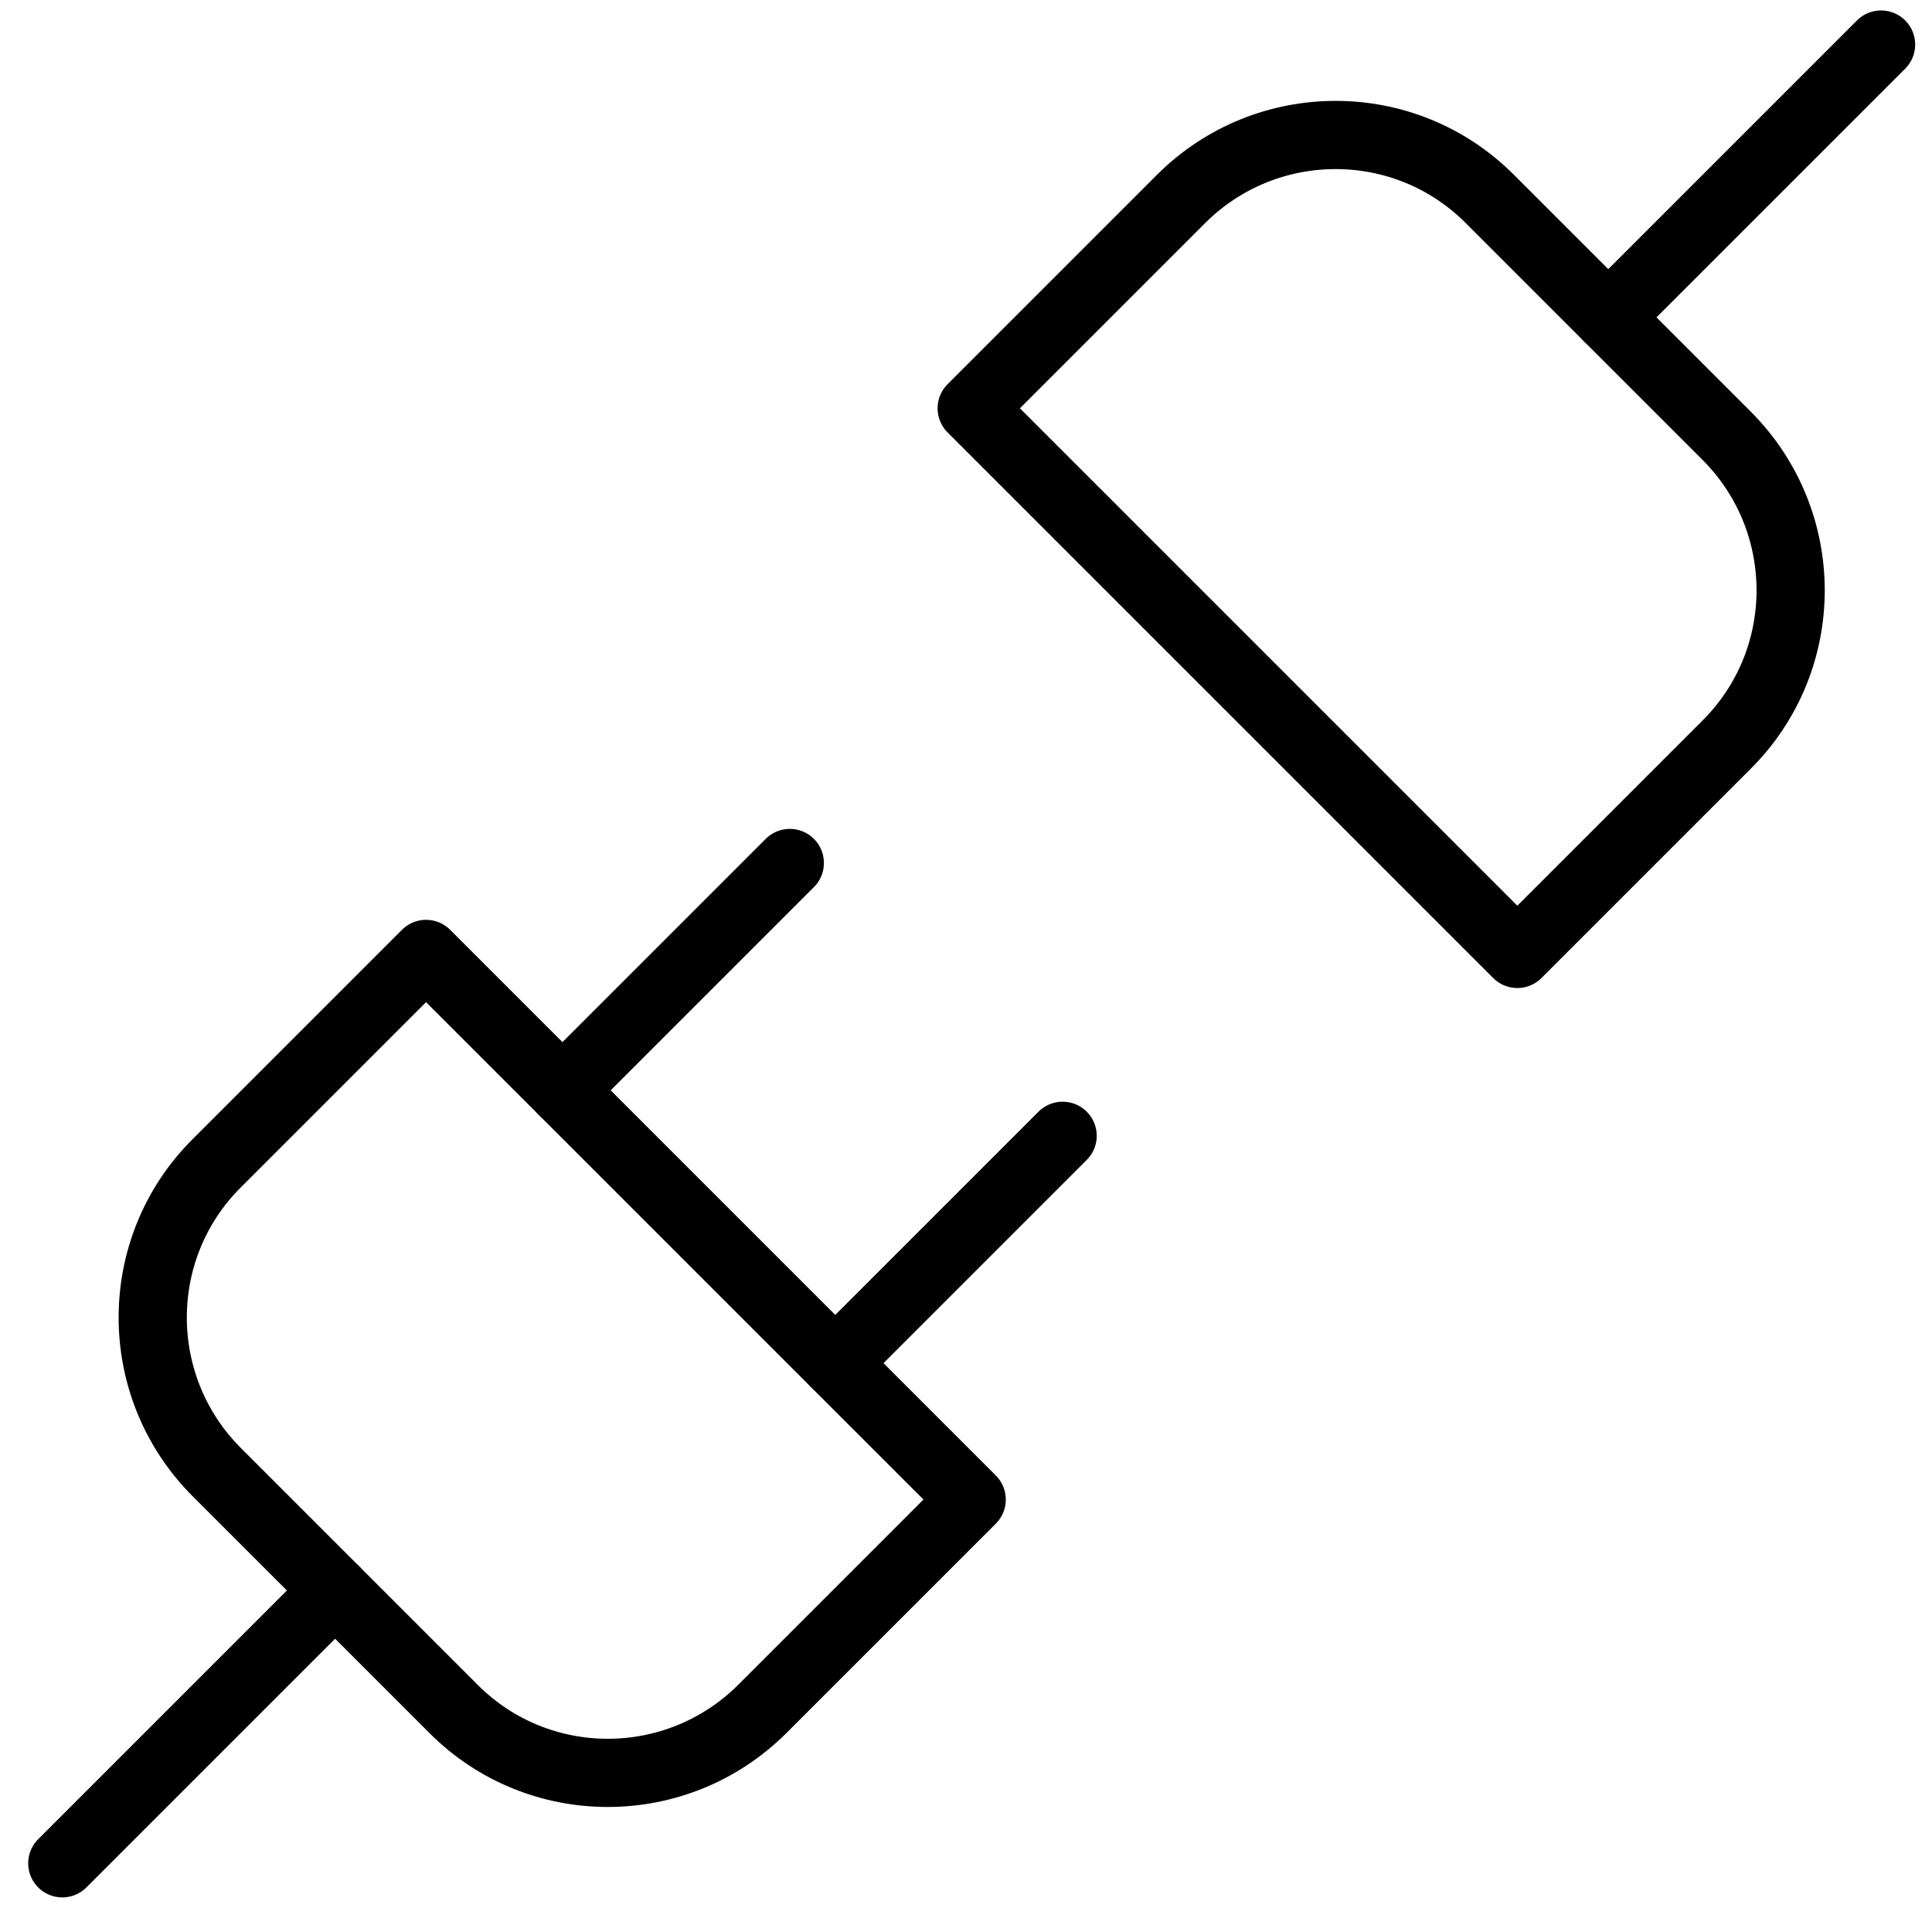
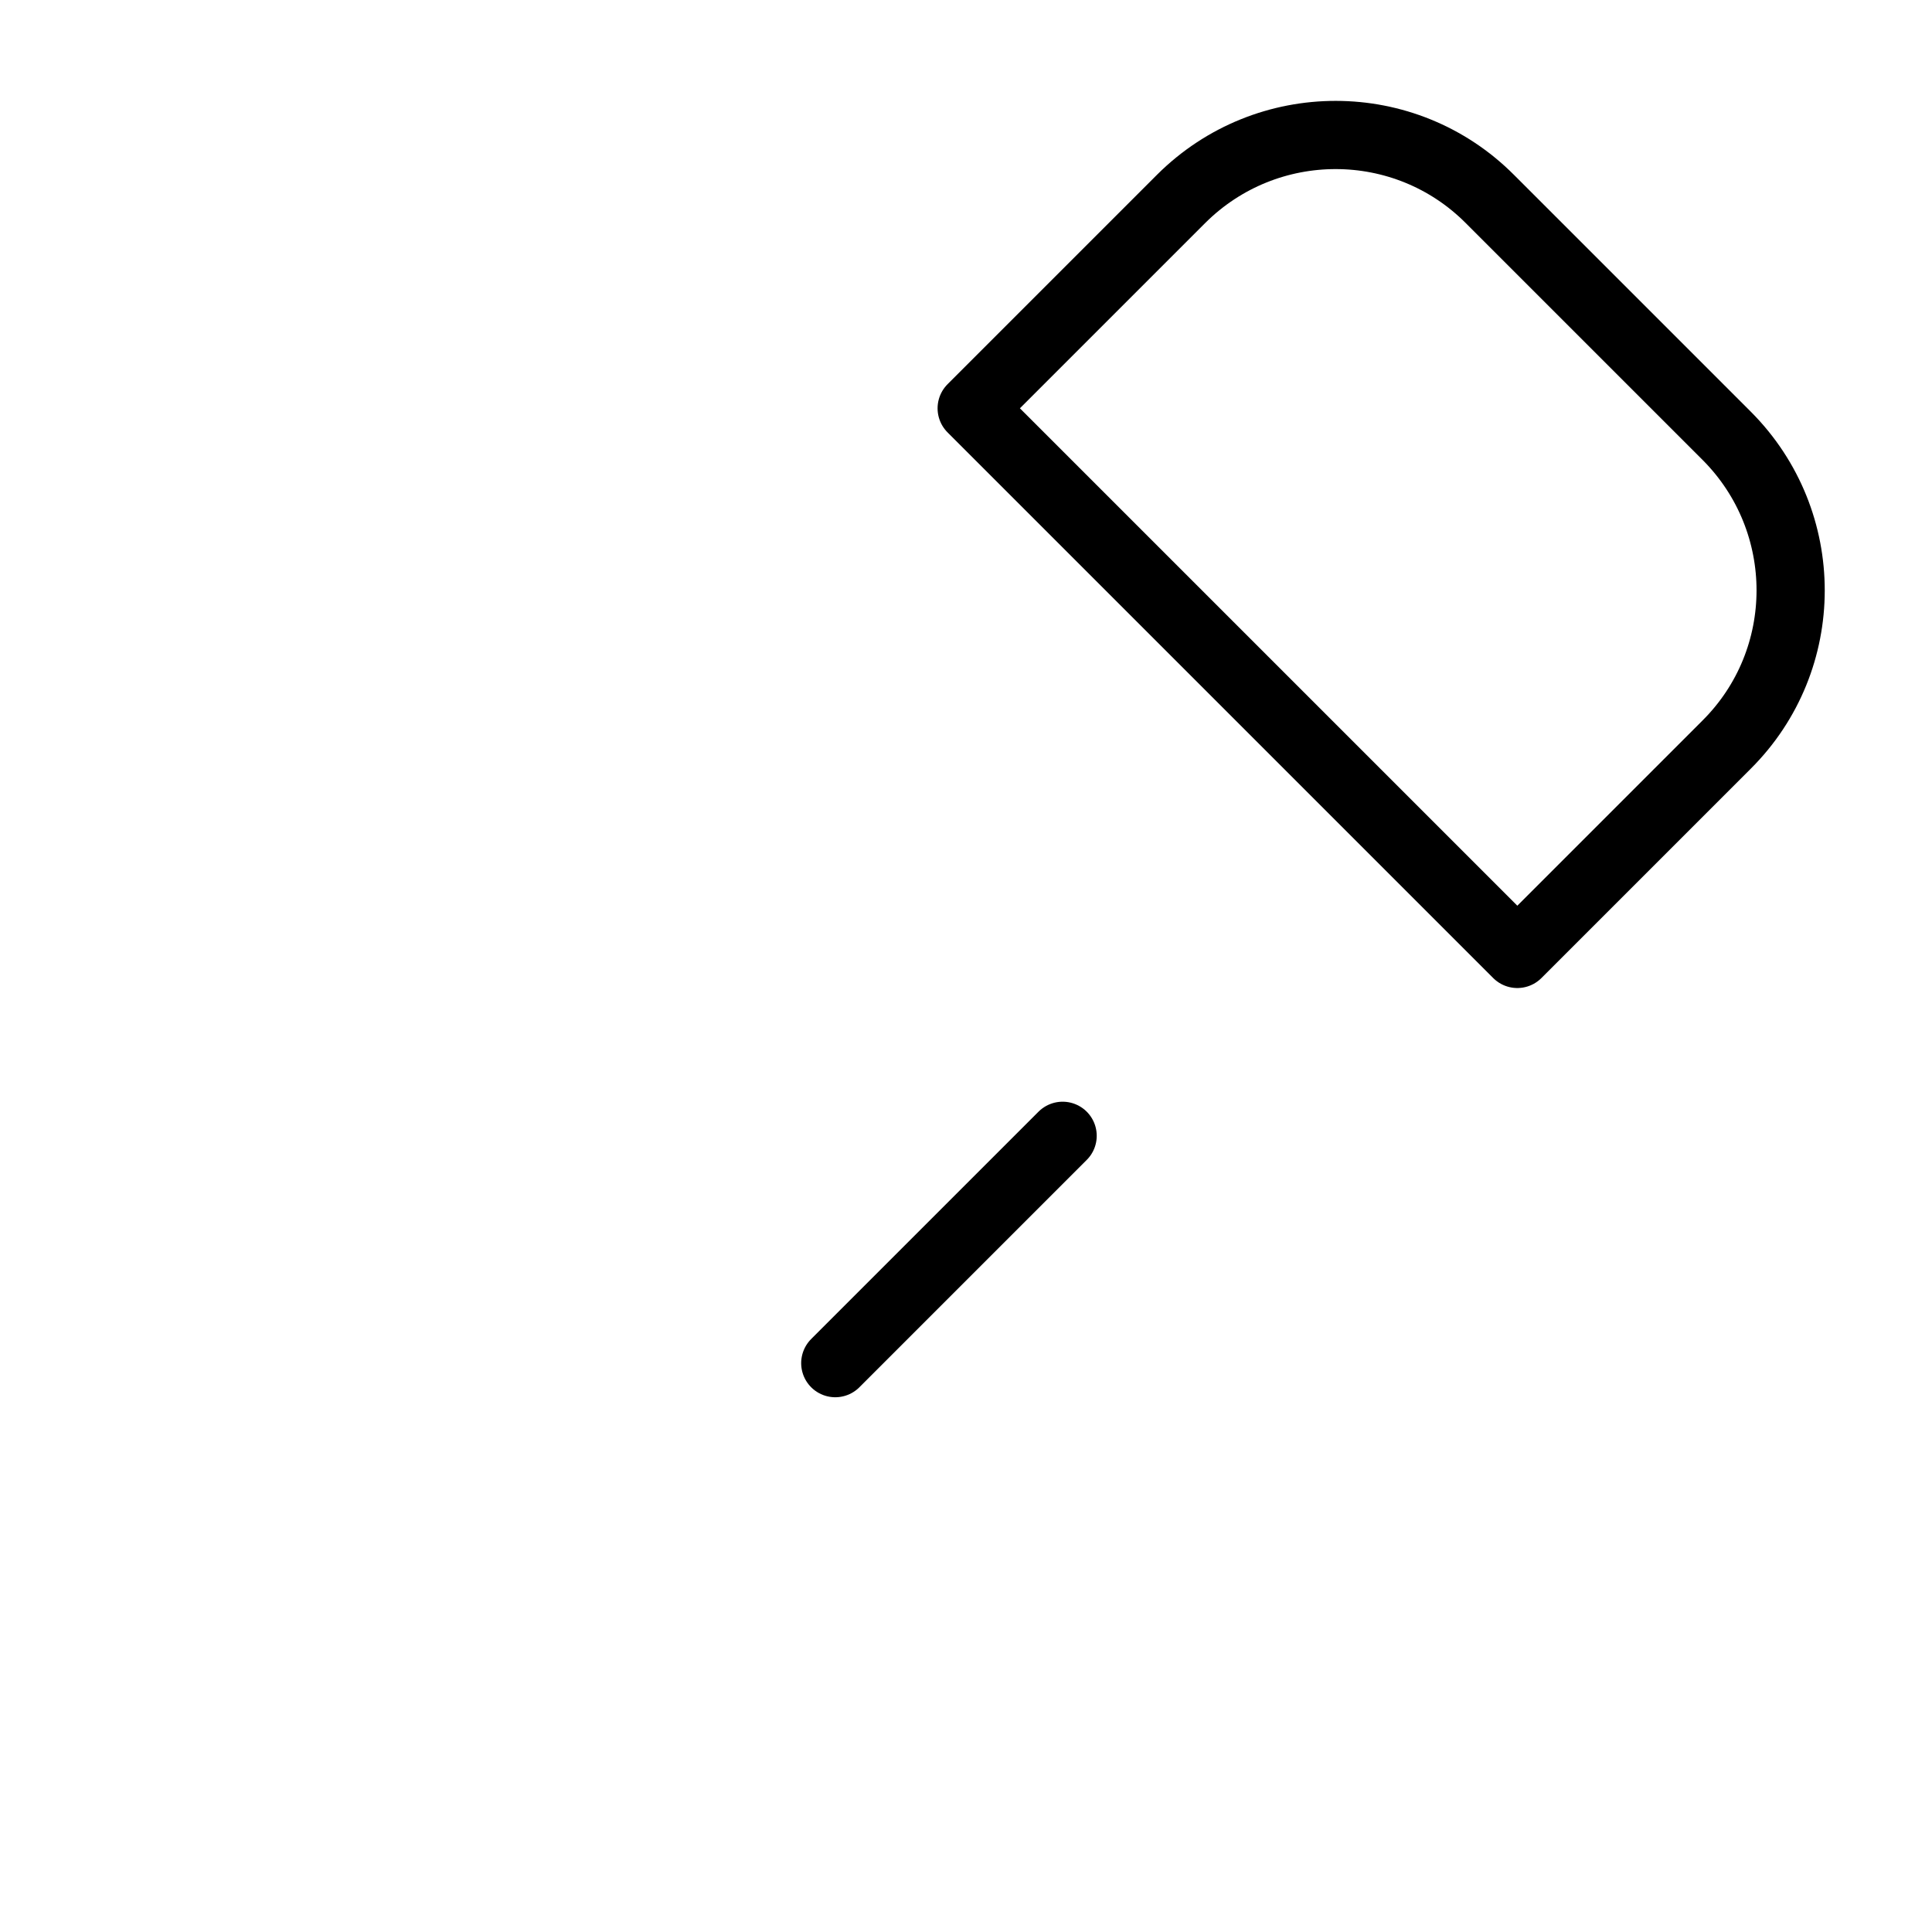
<svg xmlns="http://www.w3.org/2000/svg" id="Layer_1" data-name="Layer 1" version="1.1" viewBox="0 0 42.49 42.33">
  <defs>
    <style>
      .cls-1 {
        fill: none;
        stroke: #000;
        stroke-linecap: round;
        stroke-linejoin: round;
        stroke-width: 1.5px;
      }
    </style>
  </defs>
-   <path class="cls-1" d="M35.37,6.98l6-6" />
-   <path class="cls-1" d="M1.37,40.98l6-6" />
-   <path class="cls-1" d="M9.97,37.58c1.87,1.88,4.91,1.88,6.79.01,0,0,0,0,.01-.01l4.6-4.6-12-12-4.6,4.6c-1.88,1.87-1.88,4.91-.01,6.79,0,0,0,0,.01.01l5.2,5.2Z" />
-   <path class="cls-1" d="M12.37,23.98l5-5" />
  <path class="cls-1" d="M18.37,29.98l5-5" />
-   <path class="cls-1" d="M21.37,8.98l12,12,4.6-4.6c1.88-1.87,1.88-4.91.01-6.79,0,0,0,0-.01-.01l-5.2-5.2c-1.87-1.88-4.91-1.88-6.79-.01,0,0,0,0-.01.01l-4.6,4.6Z" />
+   <path class="cls-1" d="M21.37,8.98l12,12,4.6-4.6c1.88-1.87,1.88-4.91.01-6.79,0,0,0,0-.01-.01l-5.2-5.2c-1.87-1.88-4.91-1.88-6.79-.01,0,0,0,0-.01.01Z" />
</svg>